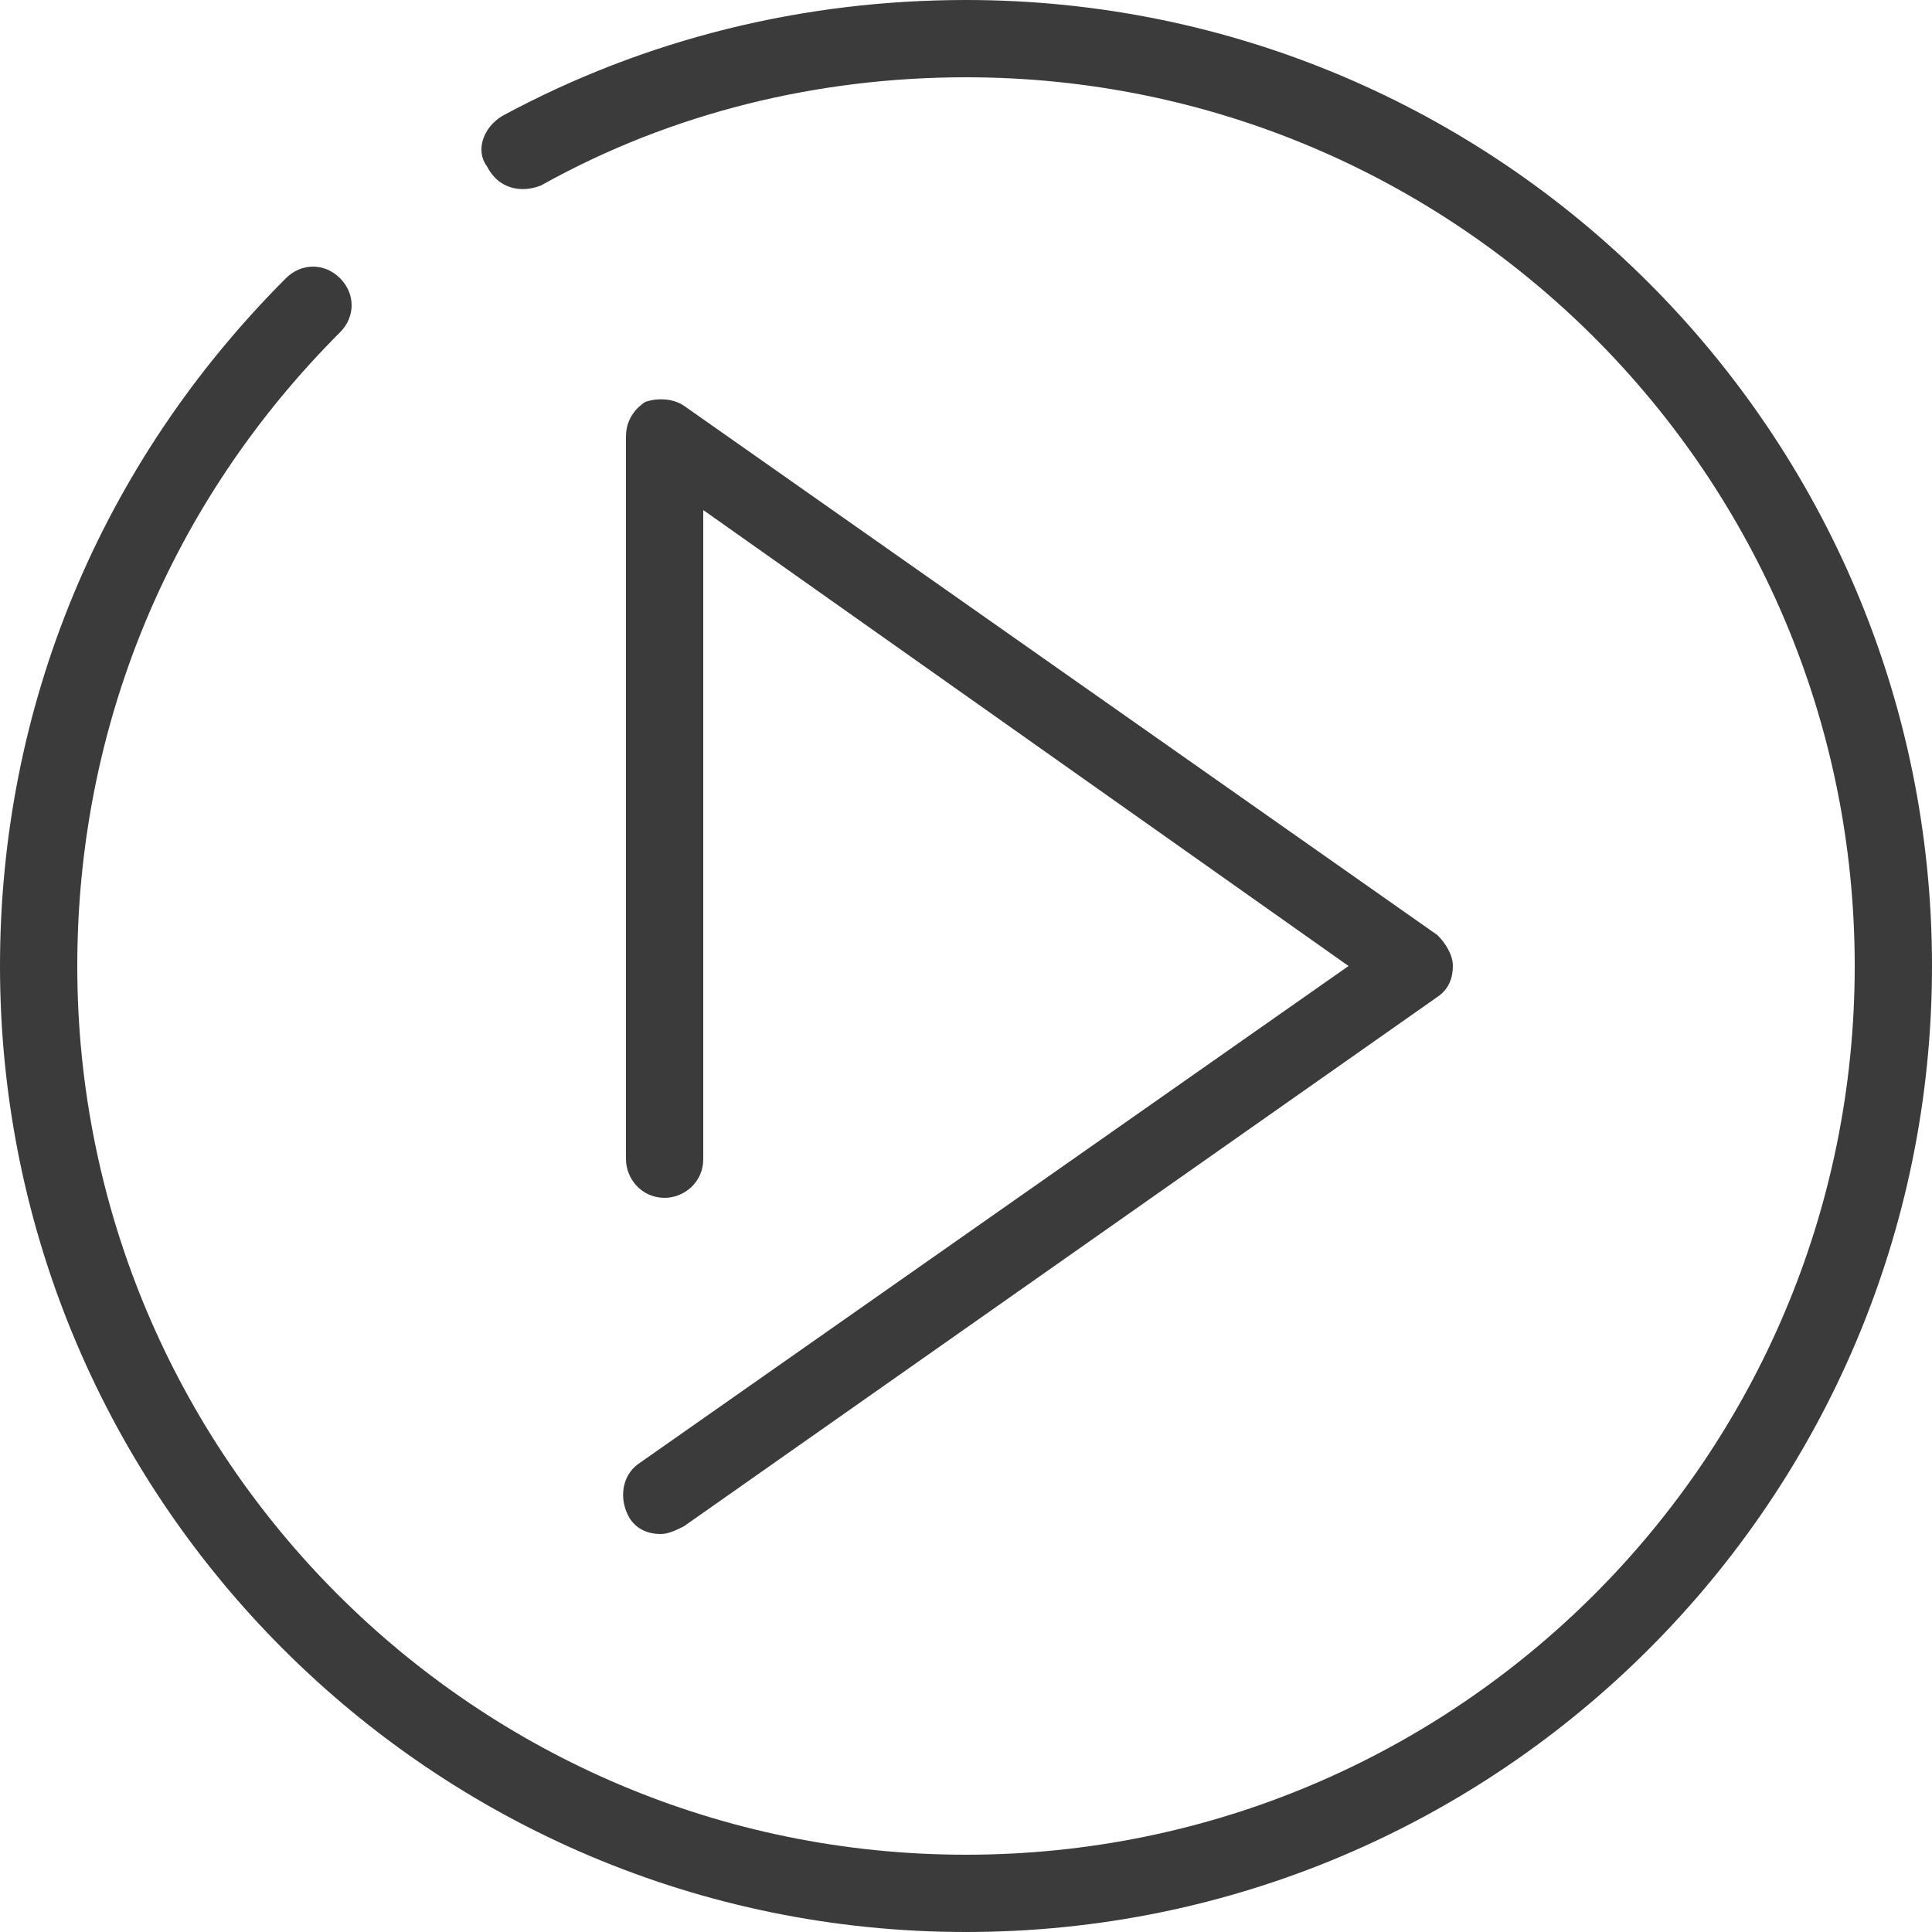
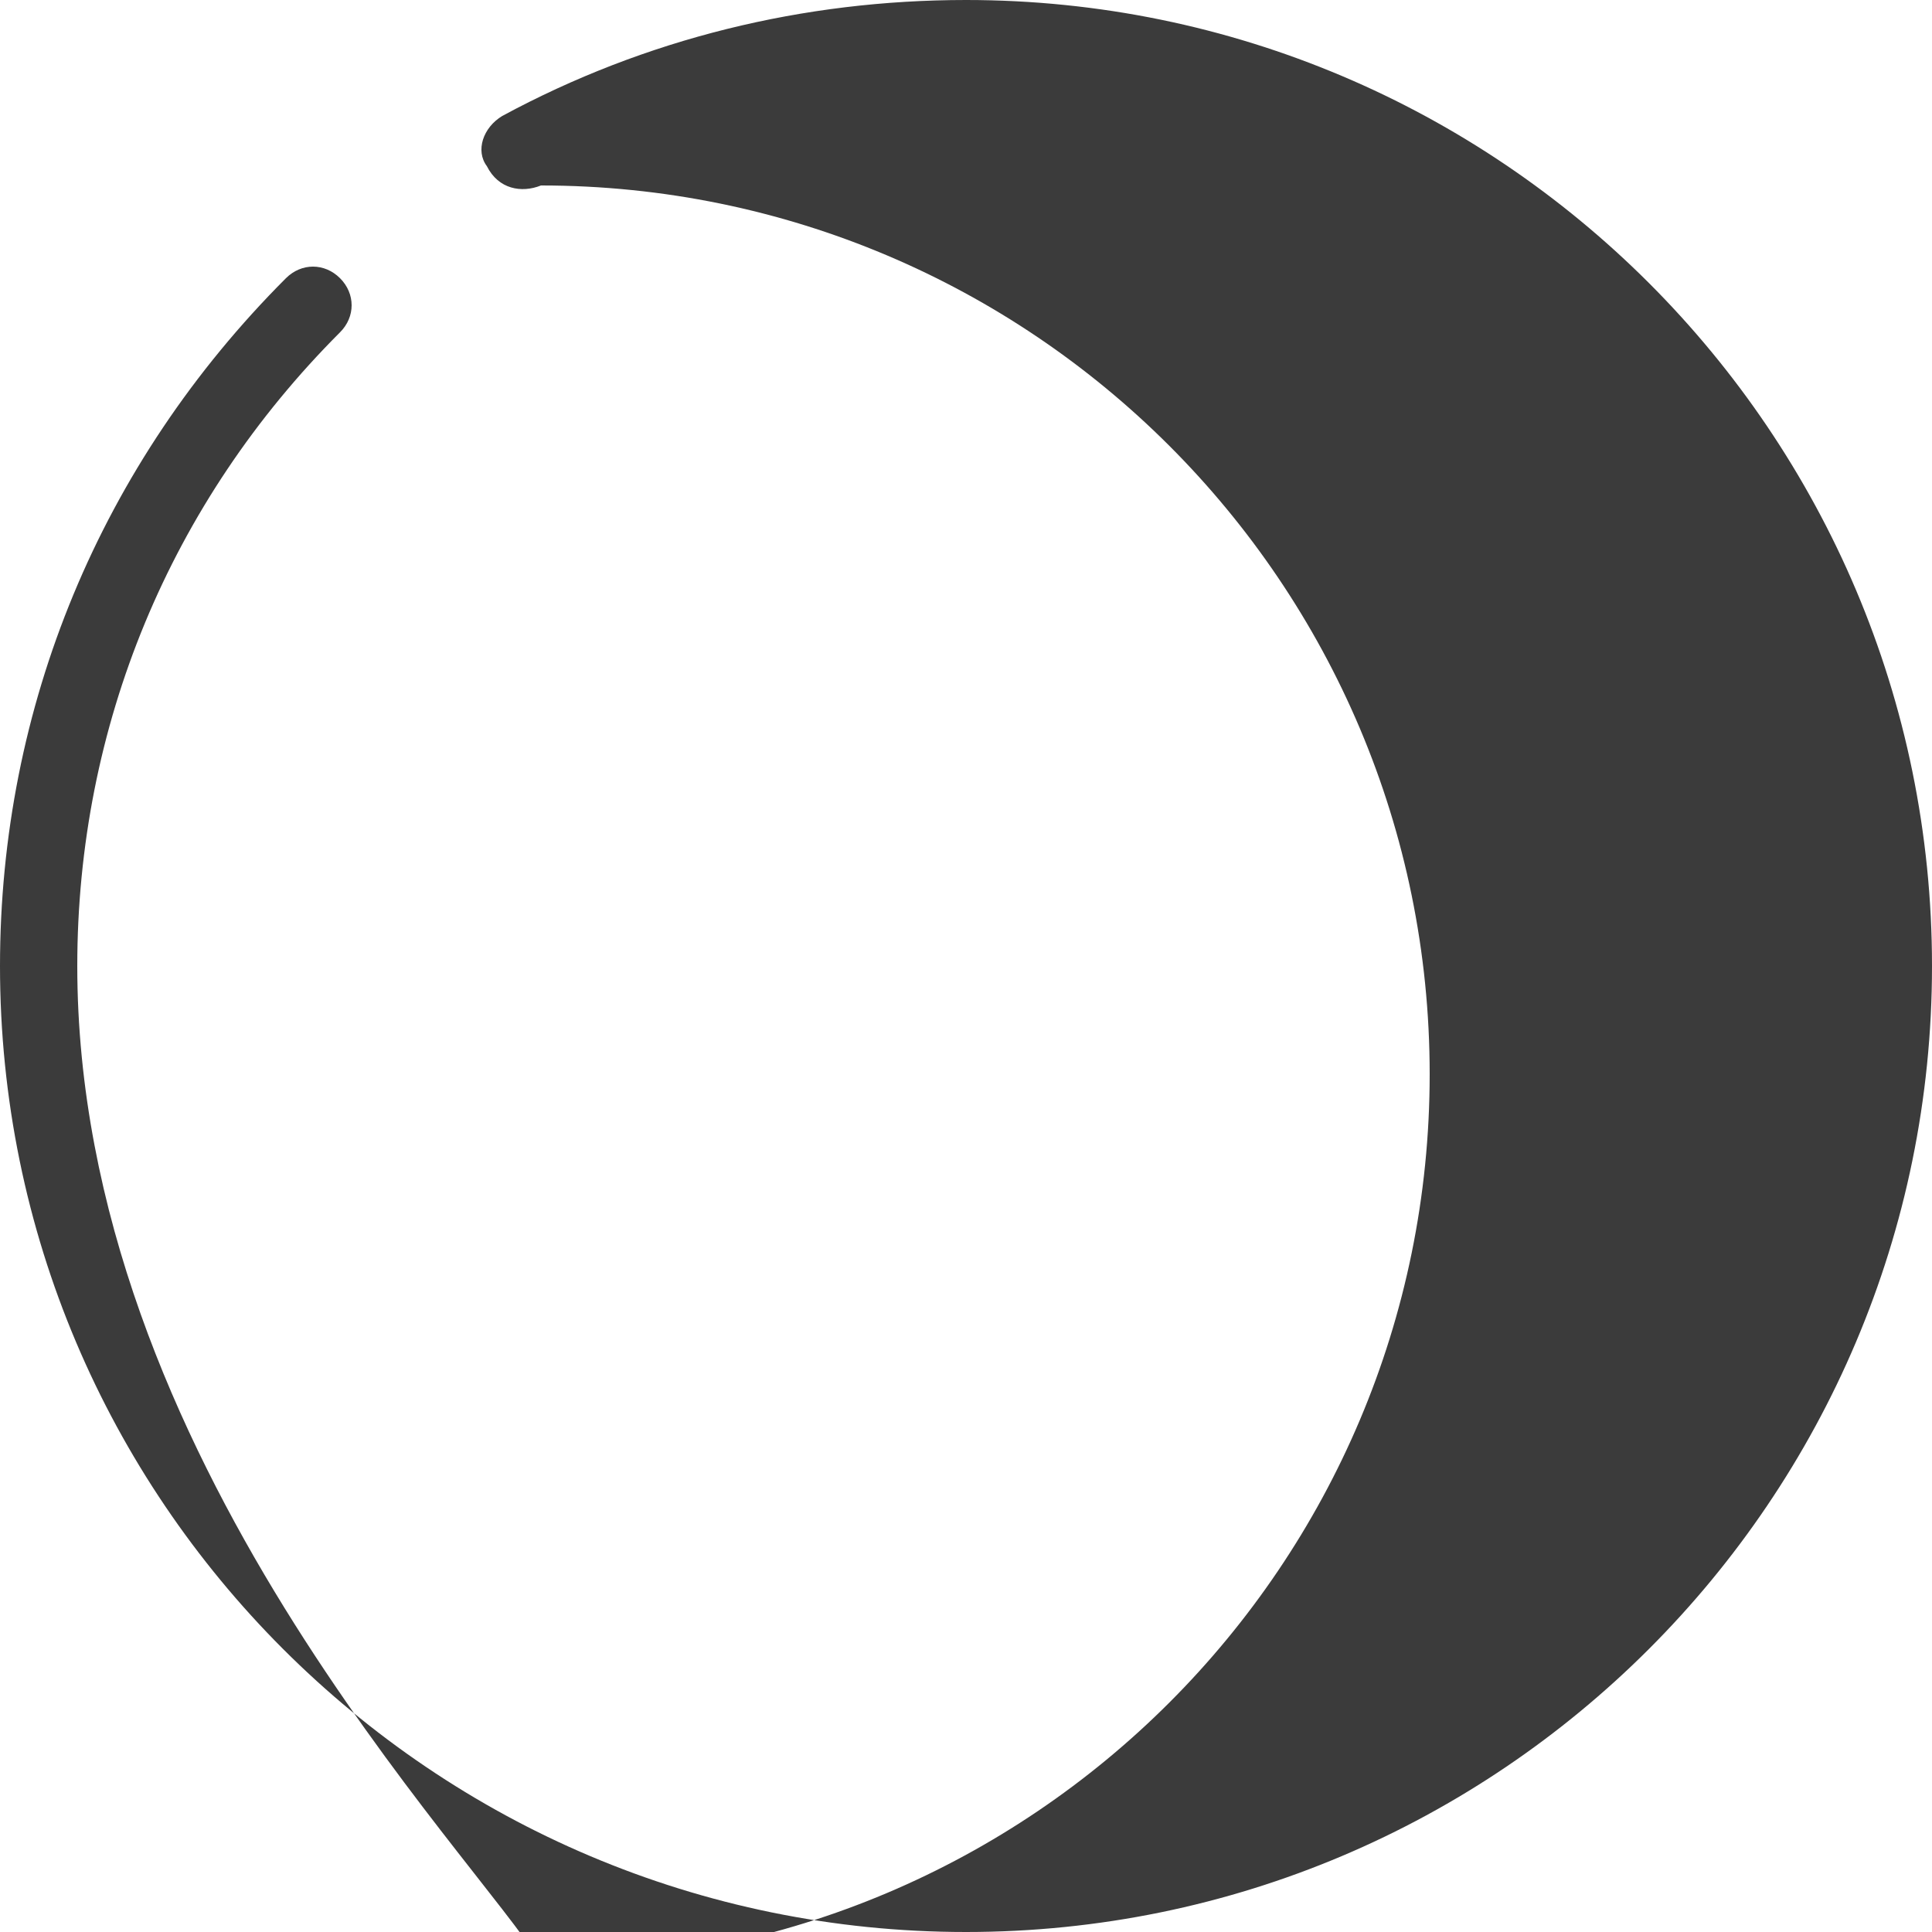
<svg xmlns="http://www.w3.org/2000/svg" version="1.1" id="calque" x="0px" y="0px" width="50px" height="50px" viewBox="0 0 50 50" style="enable-background:new 0 0 50 50;" xml:space="preserve">
  <style type="text/css">
	.st0{fill:#3B3B3B;}
</style>
  <g>
-     <path class="st0" d="M25,0c-4.2,0-8.3,1-12,3c-0.5,0.3-0.7,0.9-0.4,1.3C12.9,4.9,13.5,5,14,4.8C17.4,2.9,21.2,2,25,2   c12.7,0,23,10.3,23,23c0,12.7-10.3,23-23,23C12.3,48,2,37.7,2,25c0-6.2,2.4-12,6.8-16.4c0.4-0.4,0.4-1,0-1.4c-0.4-0.4-1-0.4-1.4,0   C2.6,12,0,18.3,0,25c0,13.8,11.2,25,25,25c13.8,0,25-11.2,25-25C50,11.2,38.8,0,25,0L25,0z M25,0" />
-     <path class="st0" d="M16.3,39.3c0.2,0.3,0.5,0.4,0.8,0.4c0.2,0,0.4-0.1,0.6-0.2l19.5-13.7c0.3-0.2,0.4-0.5,0.4-0.8   c0-0.3-0.2-0.6-0.4-0.8L17.7,10.5c-0.3-0.2-0.7-0.2-1-0.1c-0.3,0.2-0.5,0.5-0.5,0.9V30c0,0.5,0.4,1,1,1c0.5,0,1-0.4,1-1V13.2   L34.9,25L16.5,37.9C16.1,38.2,16,38.8,16.3,39.3L16.3,39.3z M16.3,39.3" />
+     <path class="st0" d="M25,0c-4.2,0-8.3,1-12,3c-0.5,0.3-0.7,0.9-0.4,1.3C12.9,4.9,13.5,5,14,4.8c12.7,0,23,10.3,23,23c0,12.7-10.3,23-23,23C12.3,48,2,37.7,2,25c0-6.2,2.4-12,6.8-16.4c0.4-0.4,0.4-1,0-1.4c-0.4-0.4-1-0.4-1.4,0   C2.6,12,0,18.3,0,25c0,13.8,11.2,25,25,25c13.8,0,25-11.2,25-25C50,11.2,38.8,0,25,0L25,0z M25,0" />
  </g>
</svg>